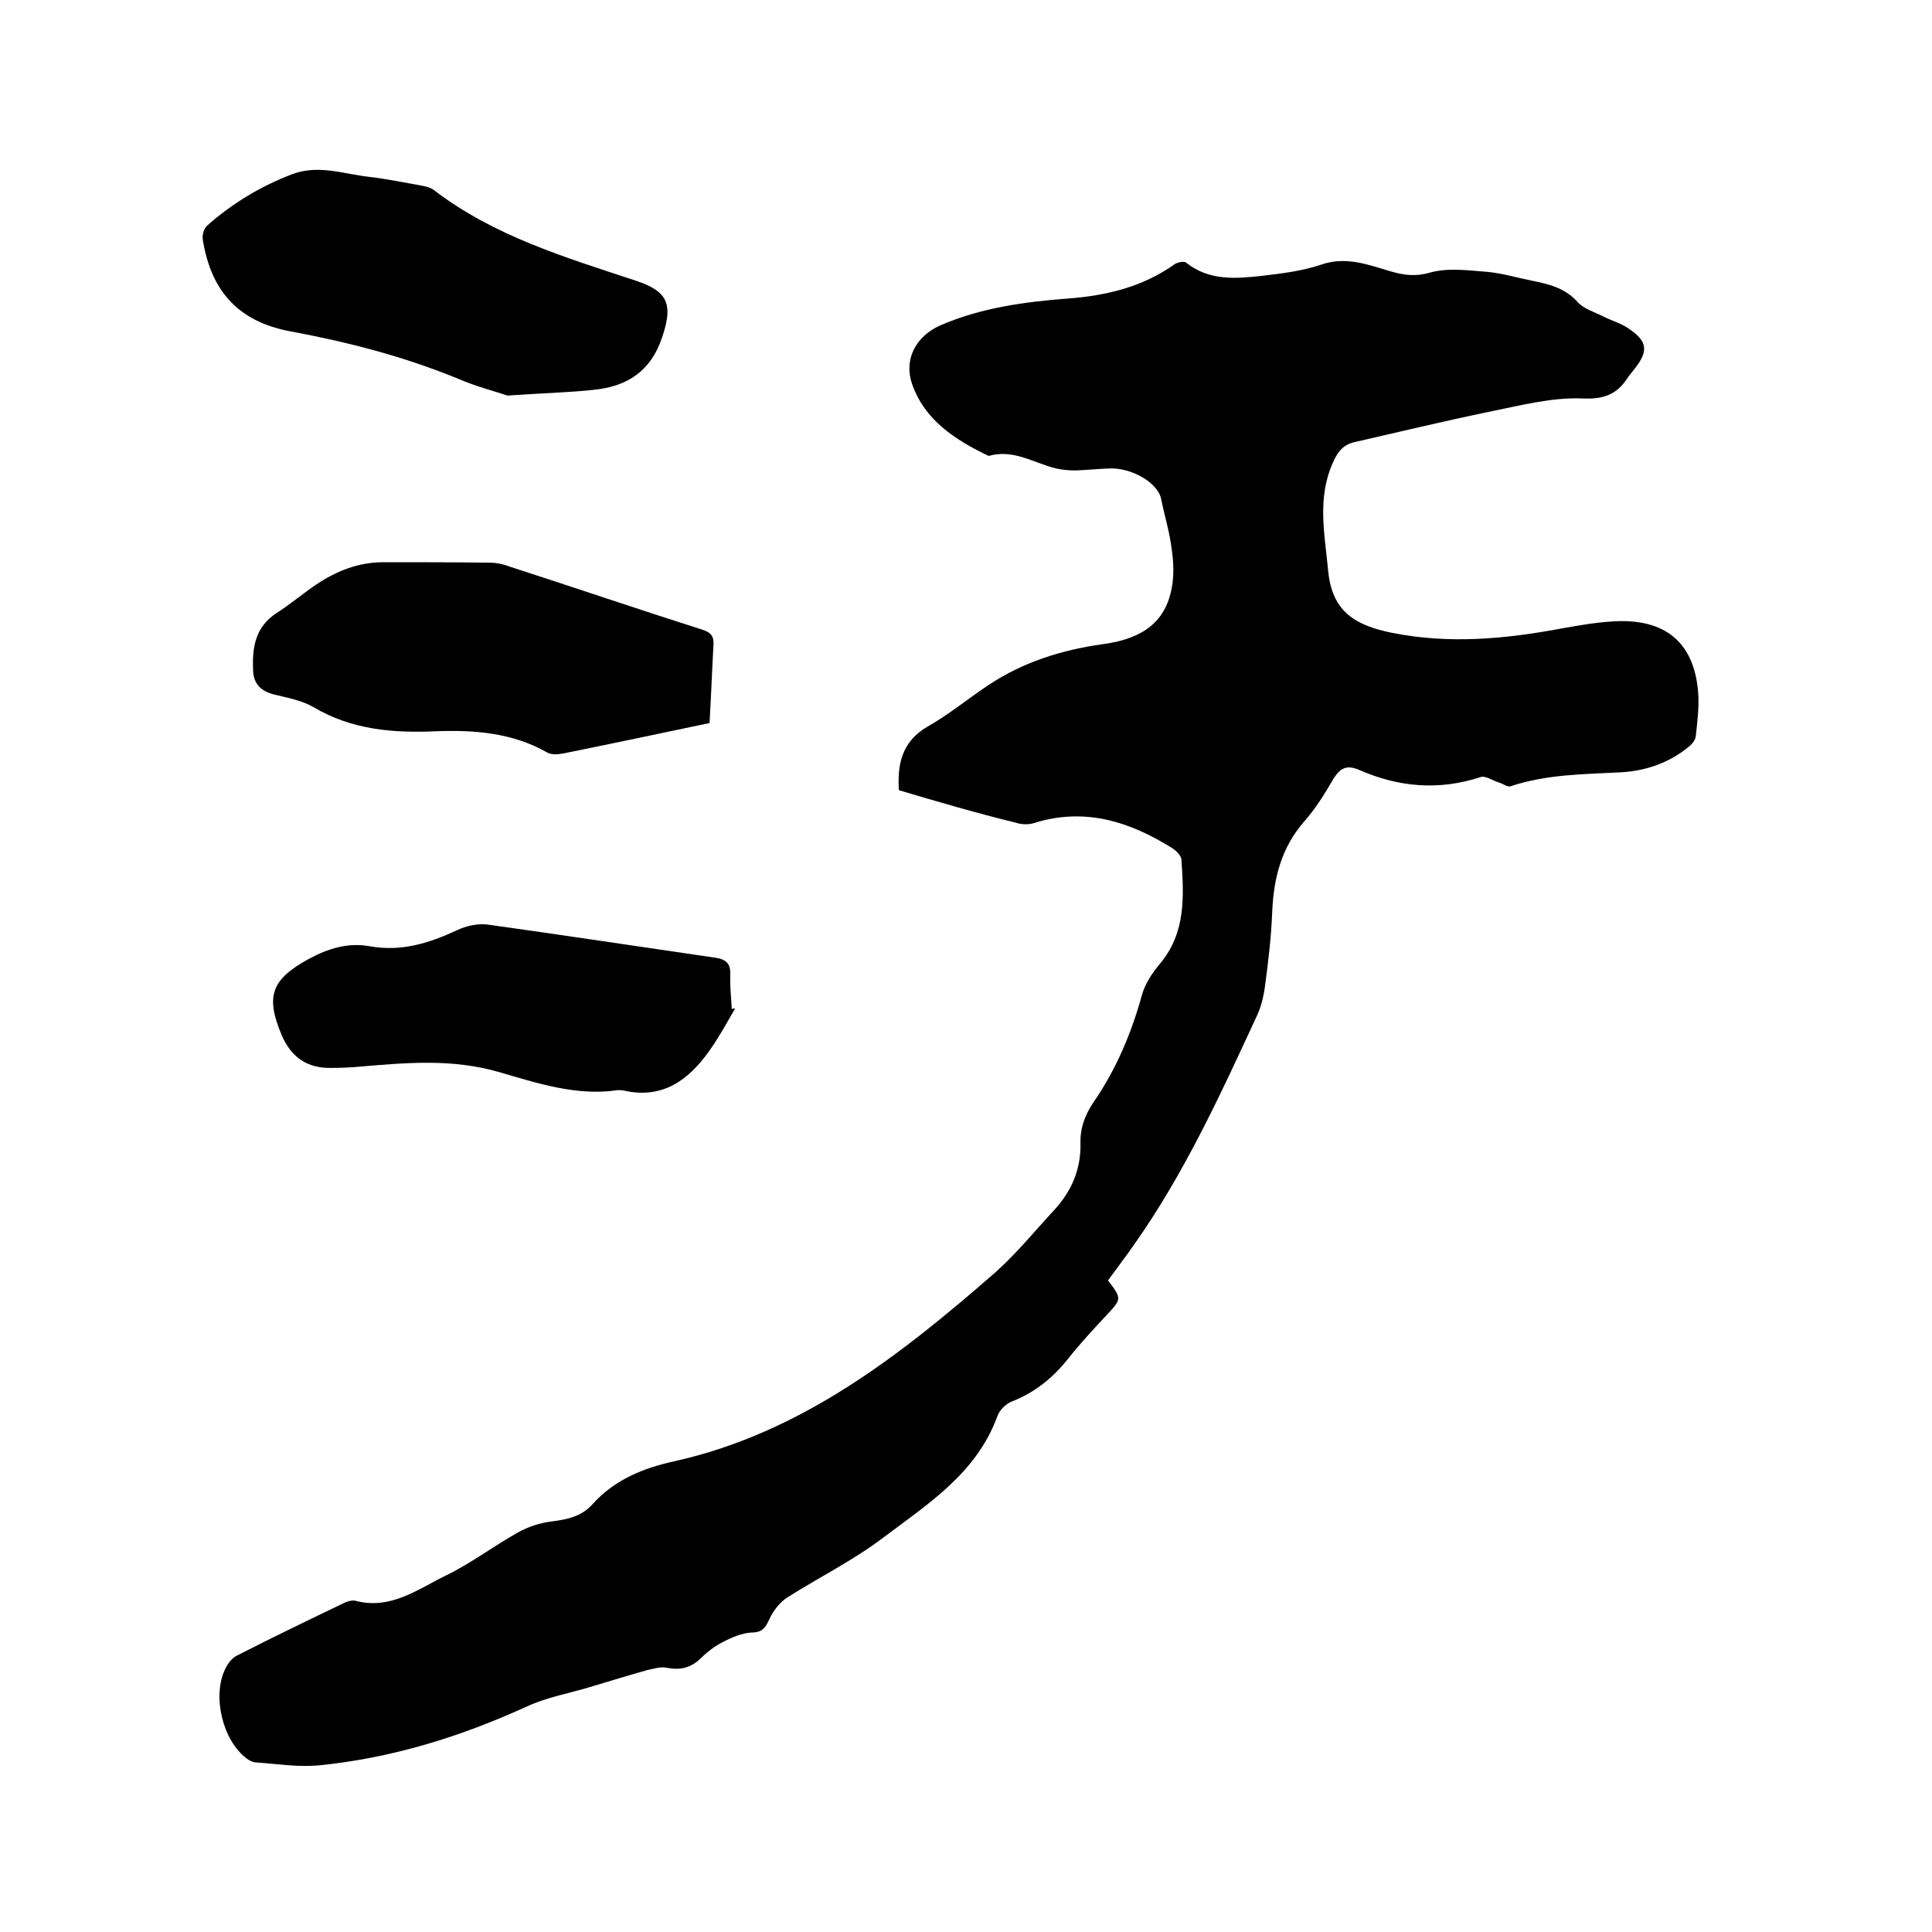
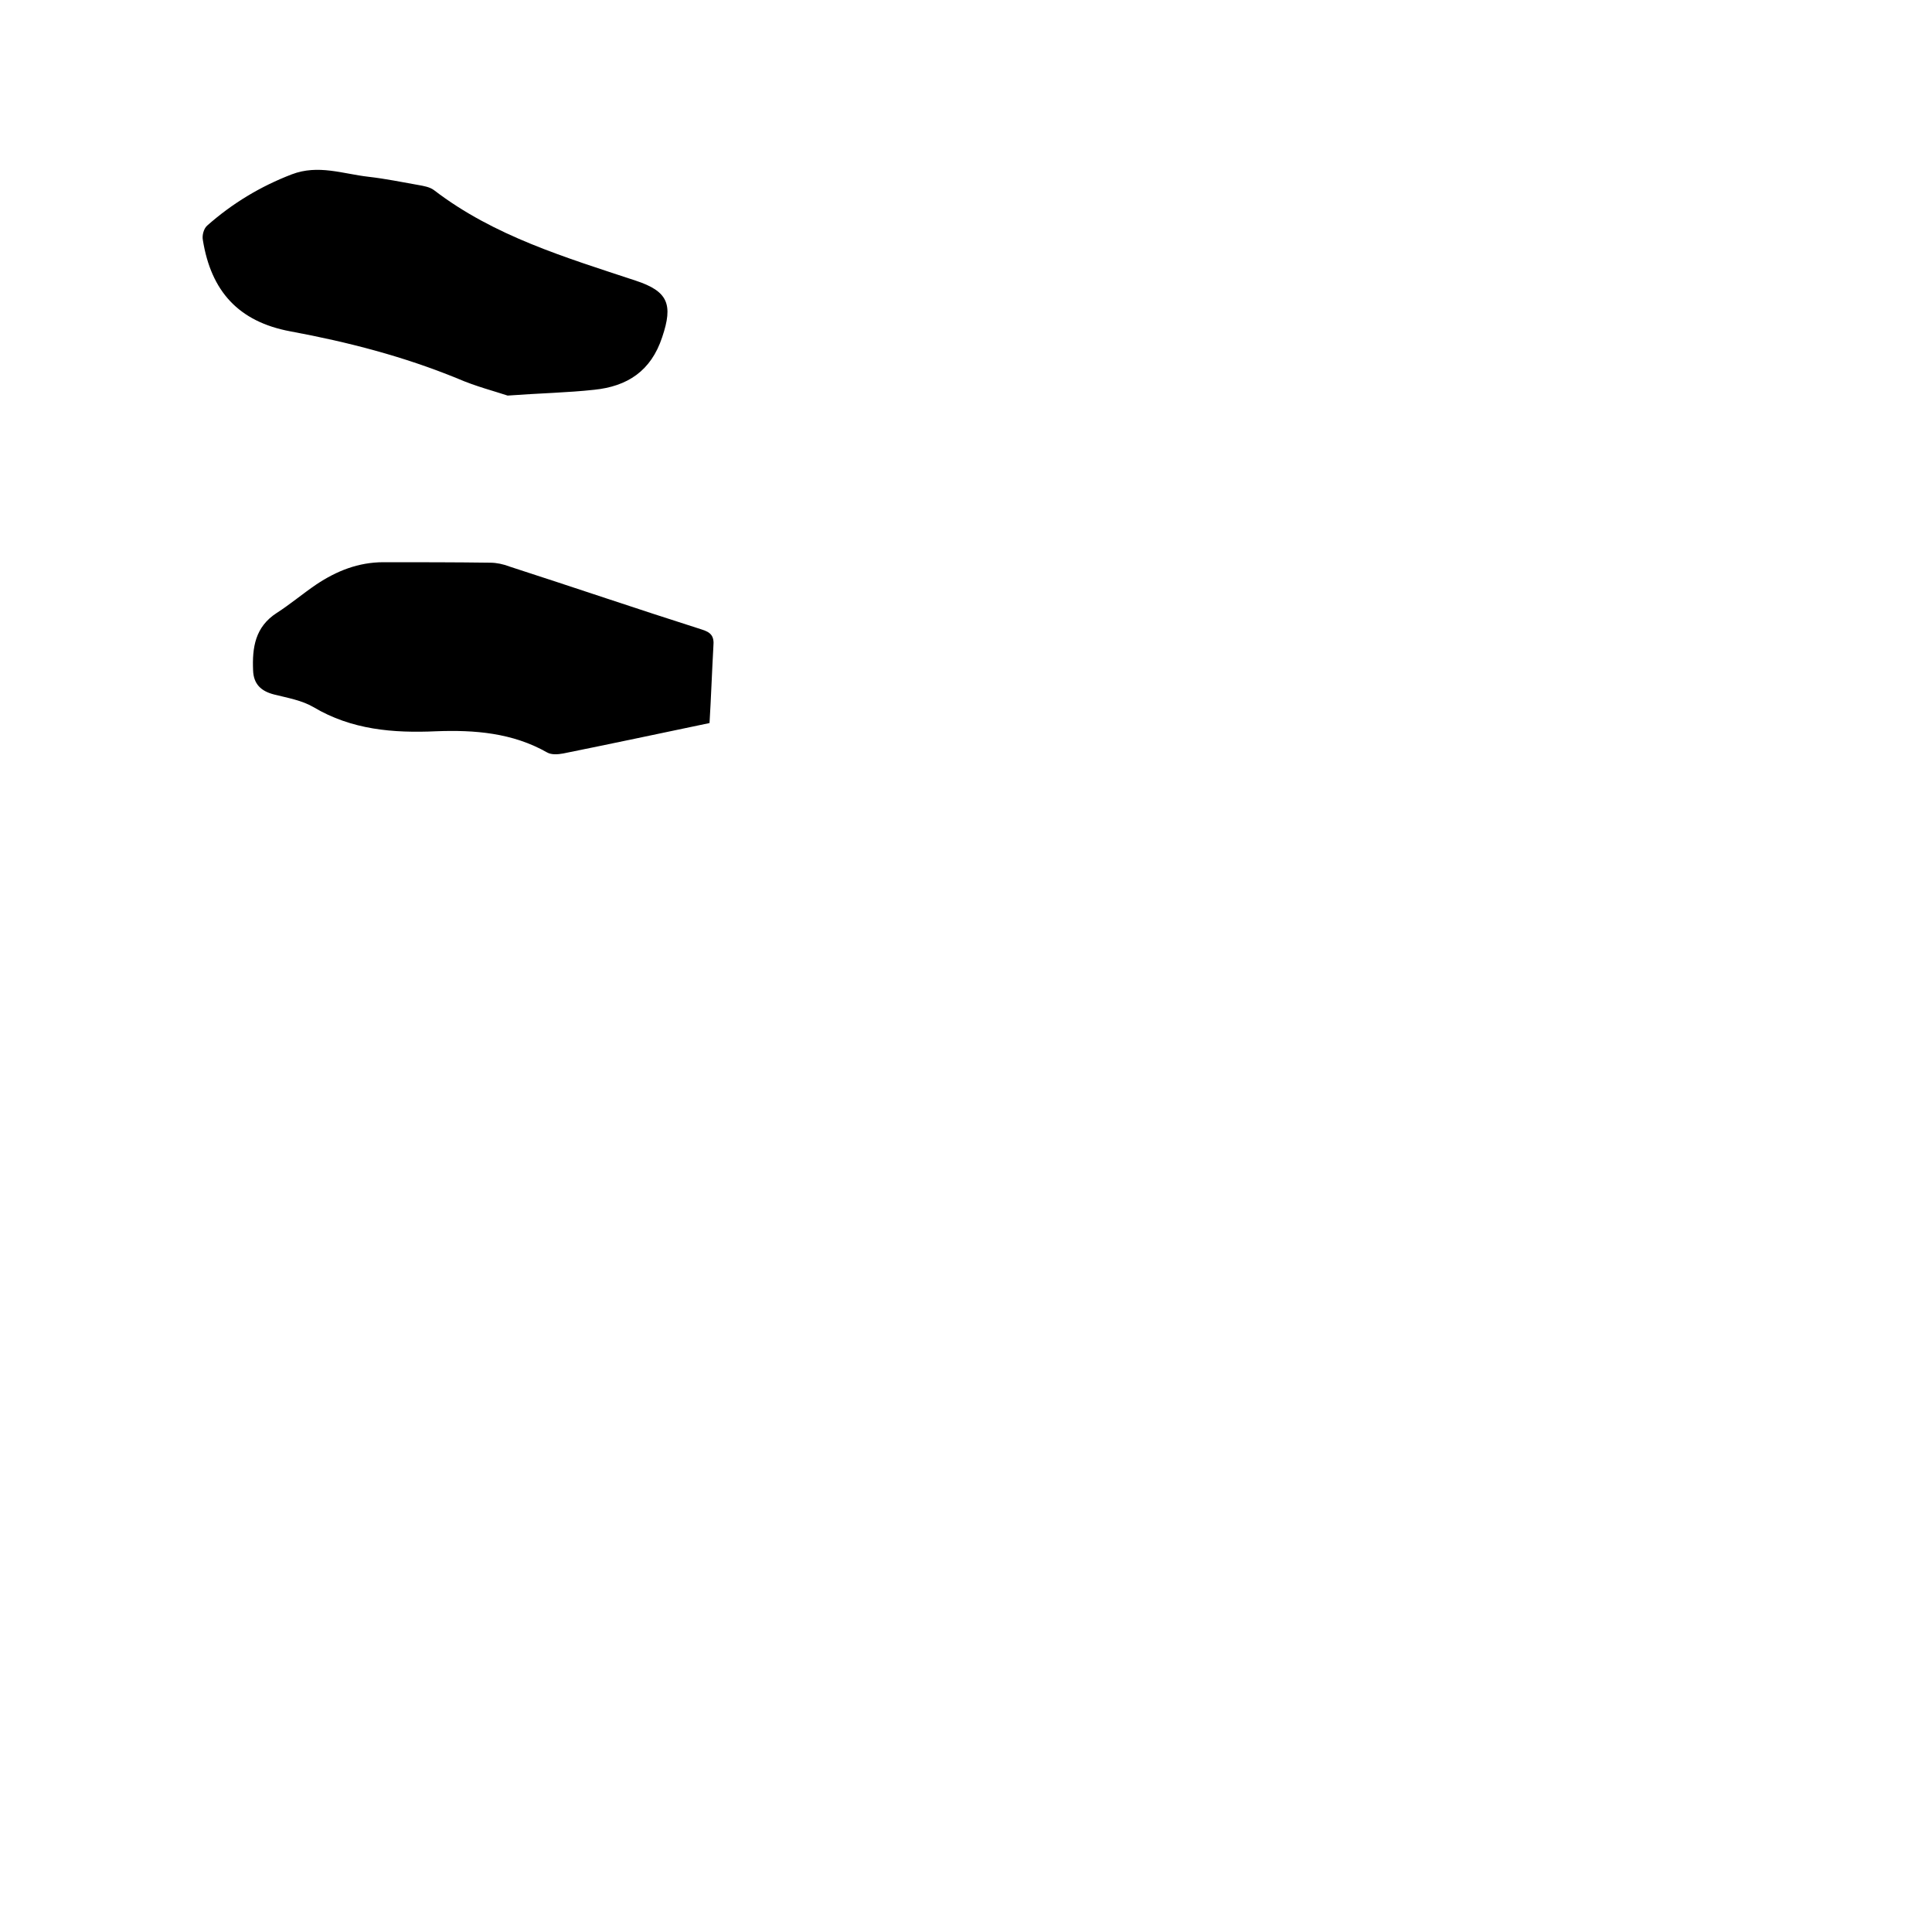
<svg xmlns="http://www.w3.org/2000/svg" enable-background="new 0 0 400 400" viewBox="0 0 400 400">
-   <path d="m186.1 163.6c-.3-5 .4-10 6-13.2 4.4-2.5 8.4-5.8 12.6-8.6 7.1-4.7 15-7.2 23.4-8.4 6.9-.9 12.8-3.5 14.4-11.2.6-2.7.5-5.7.1-8.4-.4-3.5-1.5-7-2.2-10.5-.7-3.4-6.2-6.6-11-6.3-2.2.1-4.4.3-6.6.4-1.4 0-2.8-.1-4.1-.4-4.6-1.1-8.9-4.1-14-2.6-6.9-3.3-13.3-7.4-15.9-15-1.7-5.1.9-9.8 5.8-12 8.5-3.7 17.5-4.9 26.6-5.6 7.9-.6 15.4-2.4 22-7.1.6-.4 2-.7 2.4-.3 4.8 3.8 10.3 3.3 15.8 2.7 4.1-.5 8.3-1 12.1-2.3 5.2-1.8 9.7 0 14.5 1.4 2.7.8 5.2 1.1 8.2.2 3.7-1 7.9-.4 11.9-.1 3 .3 6 1.2 9 1.8 3.5.7 6.9 1.5 9.5 4.4 1.3 1.5 3.6 2.1 5.5 3.1 1.6.8 3.4 1.3 4.9 2.3 4.1 2.7 4.4 4.7 1.4 8.5-.4.5-.8 1-1.2 1.5-2.2 3.5-4.7 4.8-9.4 4.6-6.5-.3-13.2 1.5-19.7 2.8-9.2 1.9-18.3 4.1-27.5 6.2-2.4.5-3.6 1.9-4.6 4.2-3.4 7.5-1.7 15-1 22.7.9 8.5 5.9 11.1 13.1 12.6 11.9 2.4 23.6 1.3 35.3-.9 3.9-.7 7.9-1.4 11.9-1.5 10.1-.2 15.6 5 16.3 15 .2 2.9-.2 5.9-.5 8.8-.1.9-.9 1.8-1.7 2.4-4 3.2-8.7 4.8-13.8 5.1-7.7.4-15.4.4-22.9 2.9-.6.2-1.6-.6-2.4-.8-1.3-.4-2.8-1.5-3.8-1.1-8.6 2.8-16.9 2.1-25.1-1.5-2.6-1.1-3.9-.4-5.3 1.8-1.8 3.1-3.7 6.2-6.1 8.9-4.7 5.4-6.3 11.7-6.6 18.6-.2 5.2-.8 10.3-1.5 15.5-.3 2.3-.9 4.6-1.9 6.6-7.4 16-14.8 32.1-25 46.6-1.8 2.6-3.7 5.1-5.6 7.7 2.9 3.8 2.9 3.8-.5 7.4-2.6 2.8-5.2 5.6-7.6 8.6-3.2 4.1-7 7.2-11.9 9.1-1.2.5-2.5 1.8-2.9 3-4.3 11.8-14.4 18.2-23.7 25.2-6.2 4.7-13.3 8.2-19.9 12.4-1.5 1-2.8 2.7-3.6 4.4-.8 1.8-1.5 2.8-3.7 2.8-2 .1-4.1 1-6 2-1.8.9-3.4 2.2-4.8 3.6-2 1.8-4.1 2.2-6.7 1.7-1.3-.3-2.8.2-4.2.5-3.9 1.1-7.8 2.3-11.8 3.5-4.3 1.3-8.9 2.1-13 4-13.8 6.3-28 10.7-43.1 12.2-4.3.4-8.6-.3-12.9-.6-.7 0-1.5-.4-2-.8-5-3.7-7.2-12.9-4.5-18.5.5-1.1 1.4-2.3 2.4-2.8 7.4-3.8 14.9-7.4 22.4-11 .6-.3 1.5-.5 2.1-.4 7.4 2 13-2.4 19-5.3 5.1-2.5 9.7-6 14.7-8.8 2.1-1.2 4.6-2 7-2.3 3.2-.4 6.2-1 8.5-3.6 4.6-5.1 10.6-7.5 17.1-8.9 26.2-5.9 46.6-21.9 66.2-39 4.4-3.9 8.2-8.6 12.2-12.9 3.6-3.9 5.6-8.4 5.5-13.8-.1-3.2.9-5.9 2.7-8.6 4.7-6.8 7.8-14.2 10-22.1.6-2.3 2.1-4.6 3.7-6.5 5.5-6.5 5-14.1 4.5-21.7-.1-.8-1.1-1.8-1.9-2.3-8.8-5.5-18.1-8.5-28.6-5.2-1.2.4-2.7.3-3.9-.1-7.8-1.9-15.7-4.2-24.1-6.7z" />
  <path d="m146.9 149.7c-10.5 2.2-20.4 4.3-30.3 6.3-1.1.2-2.4.3-3.3-.2-7.2-4.1-15.1-4.7-23-4.4-8.9.4-17.5-.3-25.4-5-2.4-1.4-5.3-1.9-8.1-2.6s-4.3-2.2-4.4-5c-.2-4.7.4-9 4.9-11.9 2.8-1.8 5.4-4 8.2-5.9 4.2-2.8 8.7-4.6 13.9-4.6 7.4 0 14.8 0 22.1.1 1.3 0 2.7.3 4 .8 13.3 4.3 26.5 8.8 39.7 13 2 .6 2.7 1.4 2.5 3.5-.3 5.4-.5 11-.8 15.9z" />
  <path d="m105.1 81.9c-2.7-.9-6.6-1.9-10.3-3.5-11.2-4.6-22.8-7.6-34.7-9.8-10.7-2-16.4-8.3-18.1-18.9-.2-1 .2-2.4.9-3 5.2-4.6 11-8.1 17.5-10.6 5.5-2.1 10.6-.1 15.9.5 3.5.4 6.9 1.1 10.3 1.7 1.1.2 2.4.4 3.3 1.1 12.4 9.5 27.2 13.9 41.7 18.7 6.7 2.2 7.8 4.9 5.5 11.7-2.3 7-7.2 10.2-14.1 10.9-5.5.6-11.1.7-17.9 1.2z" />
-   <path d="m152.2 208.8c-1.7 2.9-3.3 5.9-5.3 8.7-4.3 6.1-9.7 10.1-17.7 8.3-.4-.1-.9-.1-1.3-.1-8.6 1.3-16.8-1.5-24.8-3.8-9.5-2.7-18.8-1.9-28.2-1.1-2.1.2-4.2.3-6.3.3-4.9.1-8.2-2.1-10.2-6.6-3.5-8.2-2.3-11.7 5.6-16 3.9-2.1 8-3.4 12.5-2.6 6.5 1.2 12.3-.6 18.1-3.3 1.9-.9 4.2-1.4 6.2-1.2 15.8 2.2 31.6 4.6 47.4 6.9 2.5.4 3.1 1.5 3 3.8-.1 2.2.2 4.5.3 6.8.2-.1.5-.1.7-.1z" />
</svg>